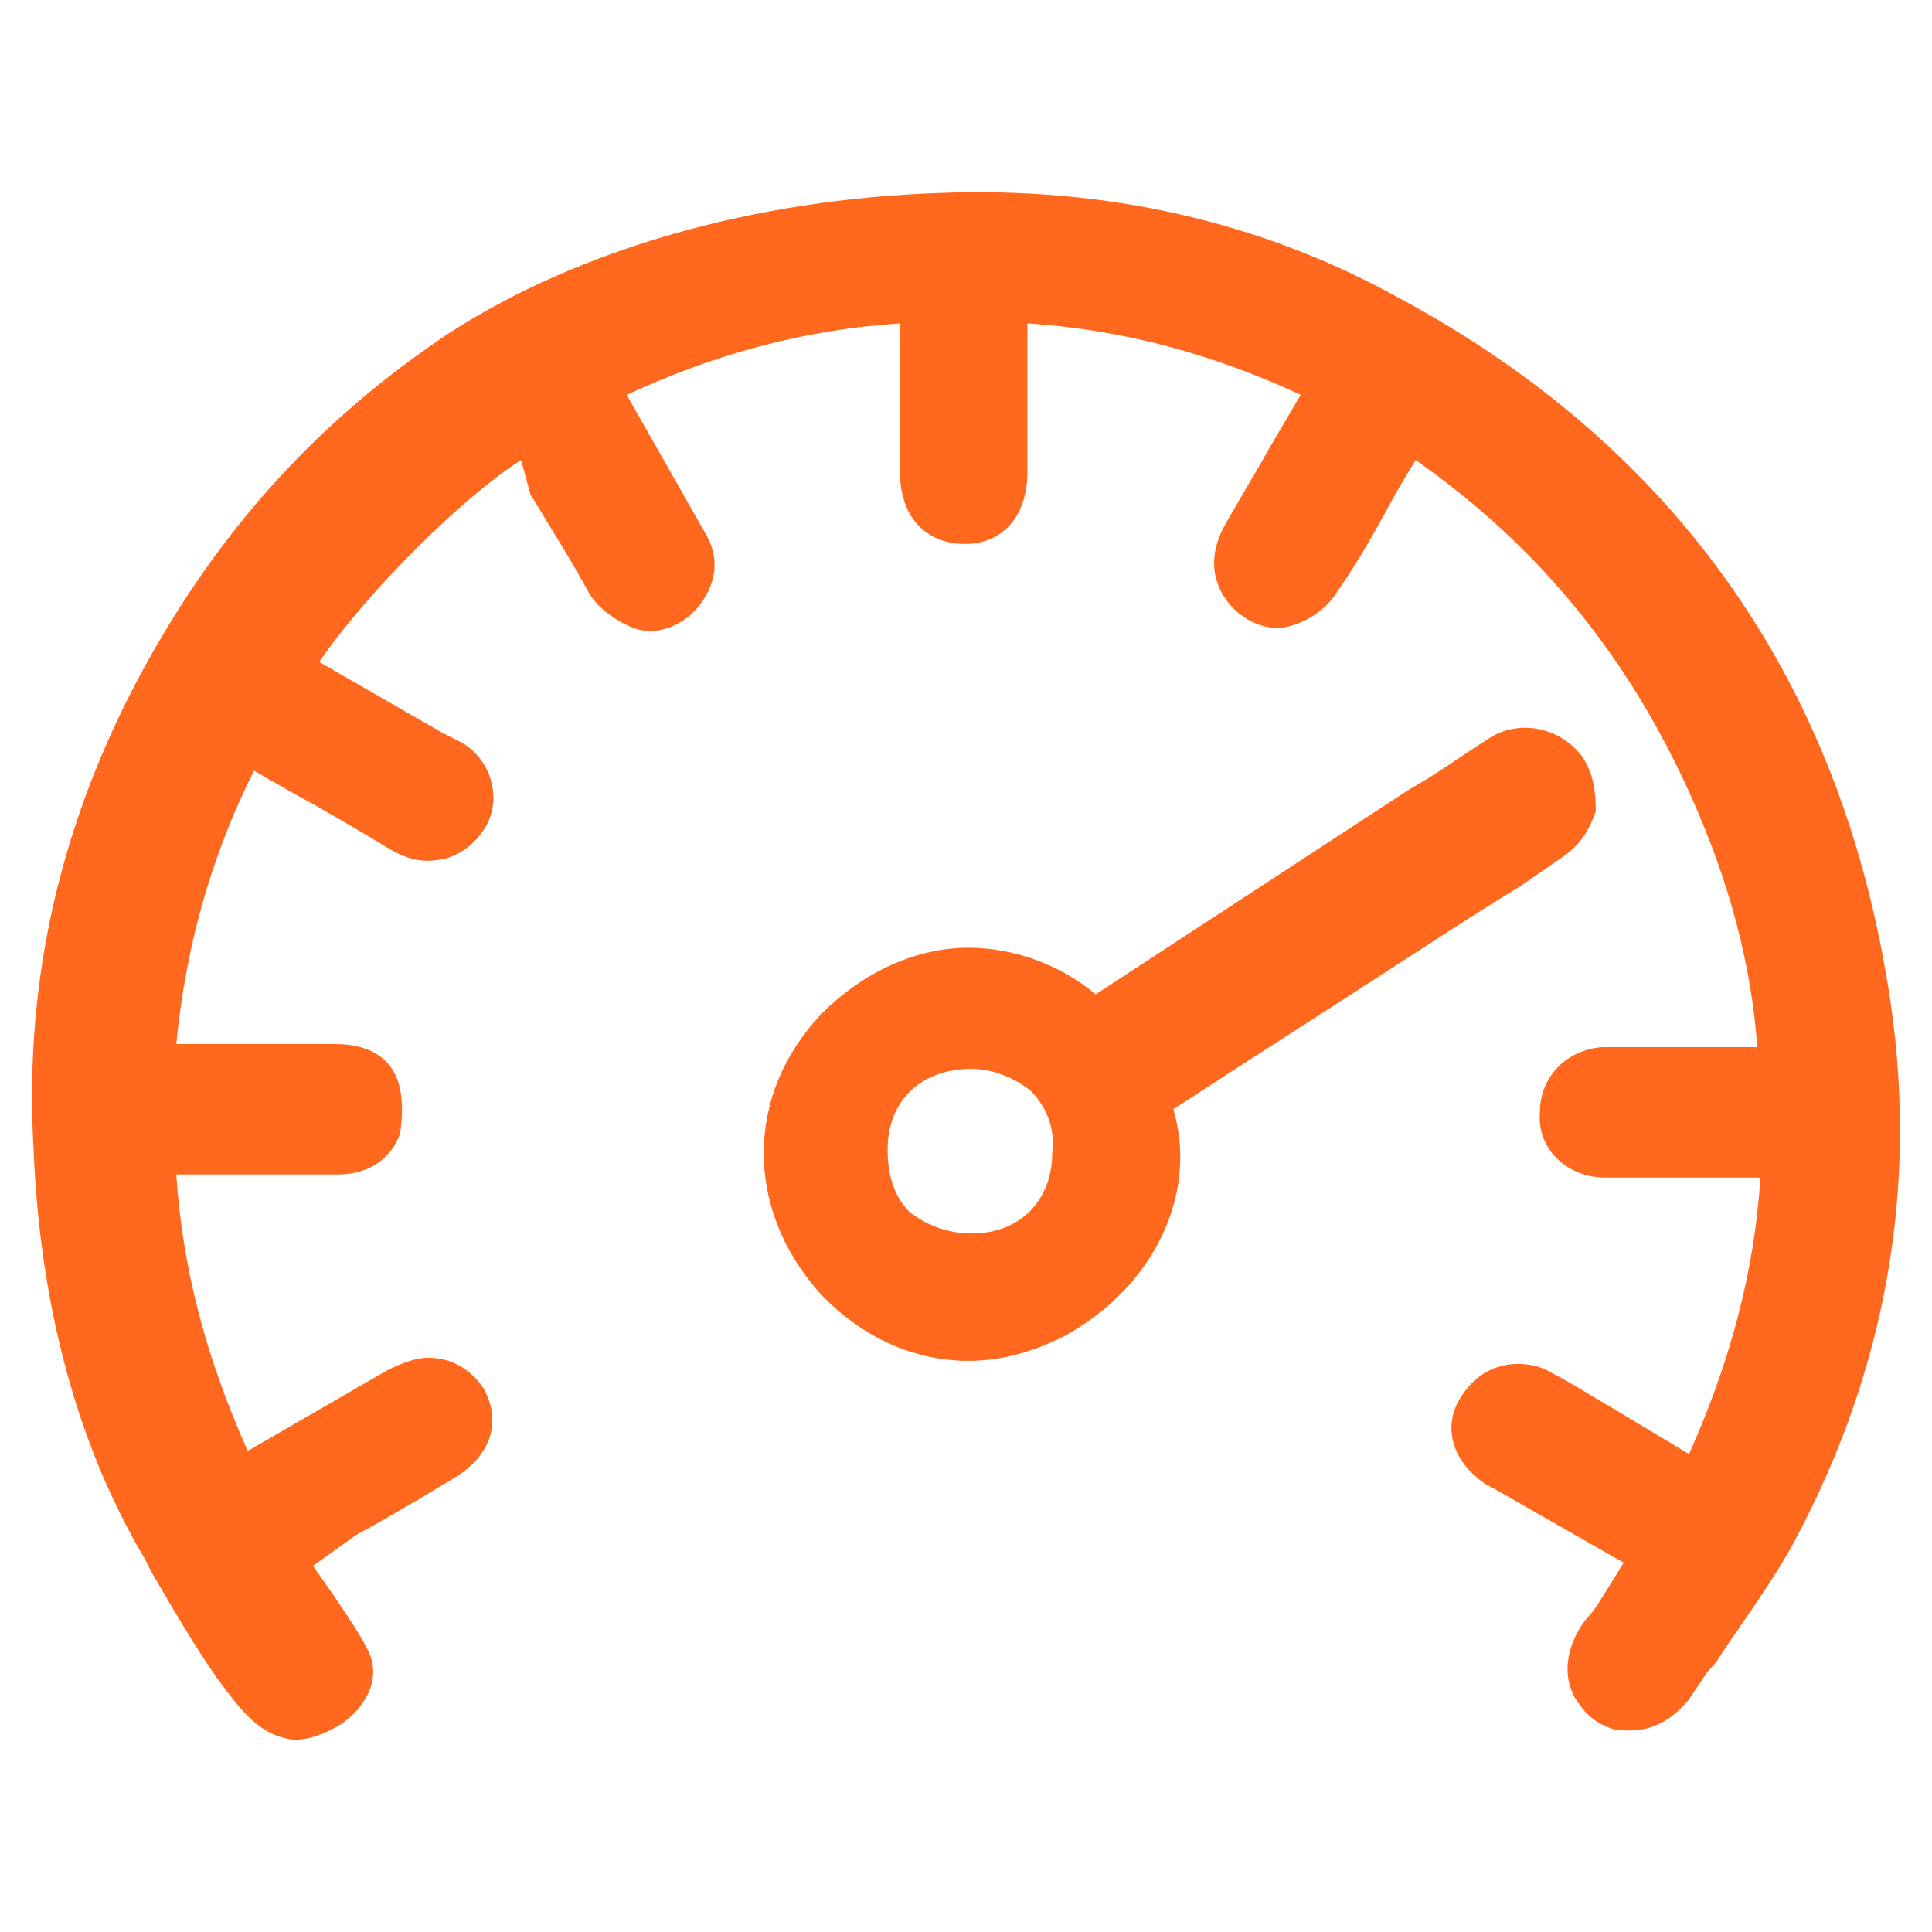
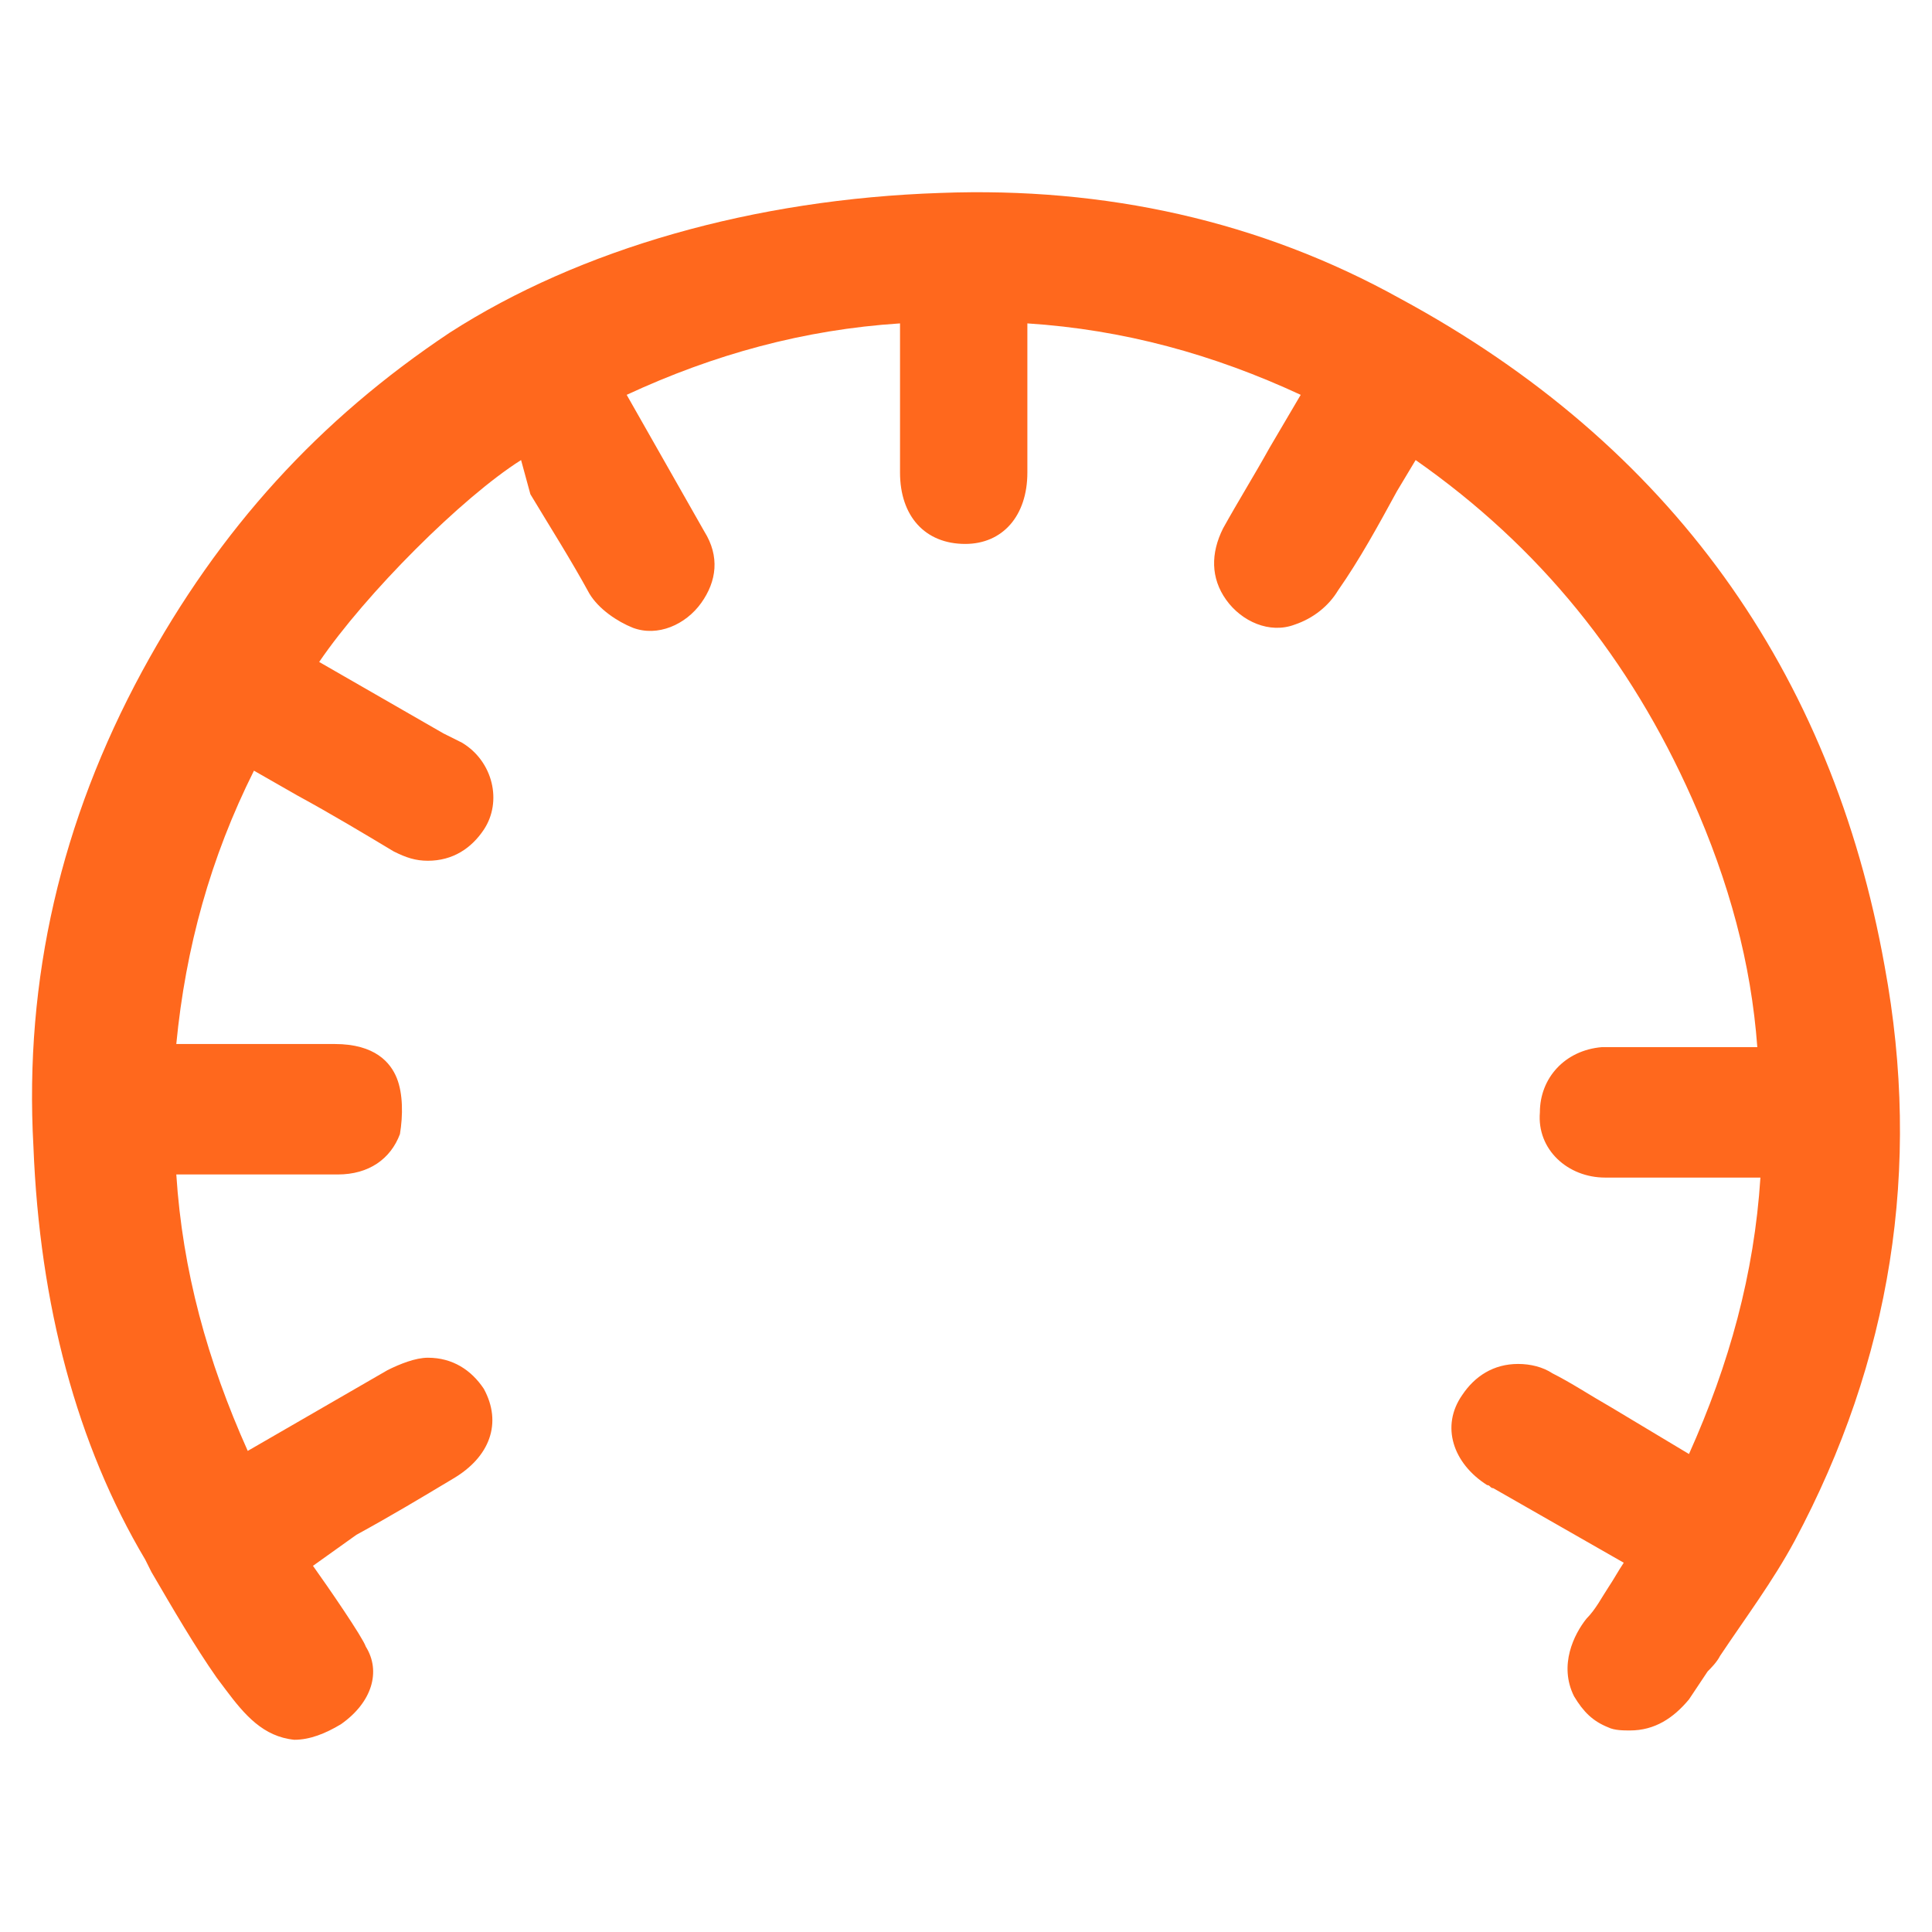
<svg xmlns="http://www.w3.org/2000/svg" version="1.1" id="Layer_1" x="0px" y="0px" width="1500px" height="1500px" viewBox="0 -120 1500 1500" enable-background="new 0 -120 1500 1500" xml:space="preserve">
  <g>
    <g>
      <g>
        <path fill="#FF681D" d="M228.522,1230.76c-24.116-2.411-38.585-19.292-53.055-38.585l-7.235-9.646     c-16.881-24.115-33.762-53.055-50.643-81.993l-4.823-9.646C59.712,1001.66,30.773,893.14,25.95,770.149     c-7.235-130.225,21.704-253.216,84.405-368.971c60.29-110.933,137.46-195.338,238.746-262.862     C450.387,73.204,585.436,34.619,730.13,29.796c127.814-4.823,248.392,21.704,356.913,81.993     c209.807,113.344,335.209,289.39,376.207,518.489c28.938,156.752,4.822,306.27-69.938,446.142     c-16.881,31.35-38.584,60.289-57.877,89.228c-2.412,4.823-7.234,9.646-9.646,12.059c-4.822,7.234-9.646,14.469-14.469,21.704     c-12.059,14.469-26.527,24.115-45.82,24.115c-4.824,0-12.059,0-16.881-2.411c-12.059-4.823-19.293-12.058-26.527-24.116     c-12.059-24.115,0-48.231,9.646-60.289c7.234-7.234,12.057-16.881,16.881-24.116c4.822-7.234,7.234-12.058,12.057-19.292     l-101.285-57.878c-2.412,0-2.412-2.412-4.824-2.412c-26.527-16.881-36.172-45.819-19.291-69.936     c9.646-14.469,24.115-24.115,43.408-24.115c9.646,0,19.293,2.411,26.527,7.234c14.469,7.234,28.938,16.881,45.82,26.527     l60.289,36.174c31.35-69.936,50.643-139.871,55.465-214.631h-69.936c-16.881,0-33.762,0-50.643,0     c-28.939,0-53.055-21.704-50.643-50.643c0-26.527,19.293-48.231,48.23-50.643c2.412,0,2.412,0,4.824,0h115.756     c-4.824-65.113-21.705-127.814-50.645-192.927c-48.23-108.521-118.166-195.337-214.629-262.861l-14.471,24.116     c-14.469,26.527-28.938,53.054-45.818,77.17c-7.236,12.058-19.293,21.704-33.763,26.527     c-19.292,7.234-40.996-2.412-53.055-19.293c-12.058-16.881-12.058-36.173-2.411-55.466     c12.058-21.705,24.116-40.997,36.174-62.701l24.115-40.997c-67.523-31.351-137.46-50.643-212.218-55.466v26.527     c0,28.939,0,60.289,0,89.228c0,33.762-19.293,55.466-48.233,55.466c-31.35,0-50.643-21.704-50.643-55.466     c0-28.939,0-55.466,0-84.405v-31.351c-74.759,4.823-144.694,24.116-212.219,55.466l60.289,106.109     c12.059,19.293,9.646,38.586-2.411,55.467s-33.763,26.527-53.055,19.292c-12.058-4.823-26.527-14.469-33.763-26.527     c-14.469-26.527-31.35-53.054-45.819-77.17l-7.235-26.527c-45.82,28.938-120.579,103.697-156.752,156.752l96.463,55.467     c4.823,2.411,9.646,4.823,14.47,7.234c24.116,14.47,31.351,45.82,16.881,67.524c-9.646,14.469-24.116,24.115-43.408,24.115     c-9.646,0-16.881-2.411-26.527-7.234c-24.116-14.47-48.231-28.939-74.759-43.408l-33.762-19.293     c-33.762,67.524-53.055,137.46-60.29,212.219h122.991c31.35,0,43.408,14.47,48.231,26.527     c4.823,12.058,4.823,28.938,2.412,43.408c-7.235,19.293-24.116,31.351-48.231,31.351H136.882     c4.823,74.759,24.116,144.694,55.466,214.63l108.521-62.7c9.646-4.823,21.704-9.646,31.351-9.646     c19.292,0,33.762,9.646,43.408,24.115c14.47,26.527,4.823,53.055-24.116,69.937c-24.116,14.469-48.231,28.938-74.759,43.408     l-33.762,24.115c12.058,16.881,38.585,55.467,40.997,62.701c12.058,19.293,4.823,43.408-19.293,60.289     C252.638,1225.938,240.58,1230.76,228.522,1230.76z" />
      </g>
    </g>
-     <path fill="#FF681D" d="M1229.326,468.702c-16.881-24.115-50.643-31.351-74.758-14.469c-19.293,12.058-38.586,26.527-60.291,38.585   L850.709,651.982c-28.938-24.116-65.112-36.174-98.874-36.174c-40.998,0-81.995,19.293-113.344,50.644   c-60.29,62.7-60.29,151.929-2.412,217.041c31.351,33.763,72.348,53.055,115.756,53.055l0,0c26.527,0,50.643-7.234,74.759-19.292   c69.936-38.586,103.697-110.933,84.405-176.045c62.701-40.997,108.521-69.937,156.751-101.286   c33.764-21.705,69.936-45.82,113.344-72.348l31.352-21.704c14.469-9.646,21.703-21.704,26.527-36.174   C1238.973,492.818,1236.561,480.761,1229.326,468.702z M754.246,837.674c-19.292,0-36.173-7.235-48.232-16.882   c-12.058-12.058-16.881-28.938-16.881-48.231c0-38.585,26.527-62.7,65.113-62.7l0,0c16.882,0,33.763,7.234,45.82,16.881   c12.058,12.058,19.292,28.938,16.881,48.231C816.947,811.146,792.831,837.674,754.246,837.674z" />
  </g>
</svg>